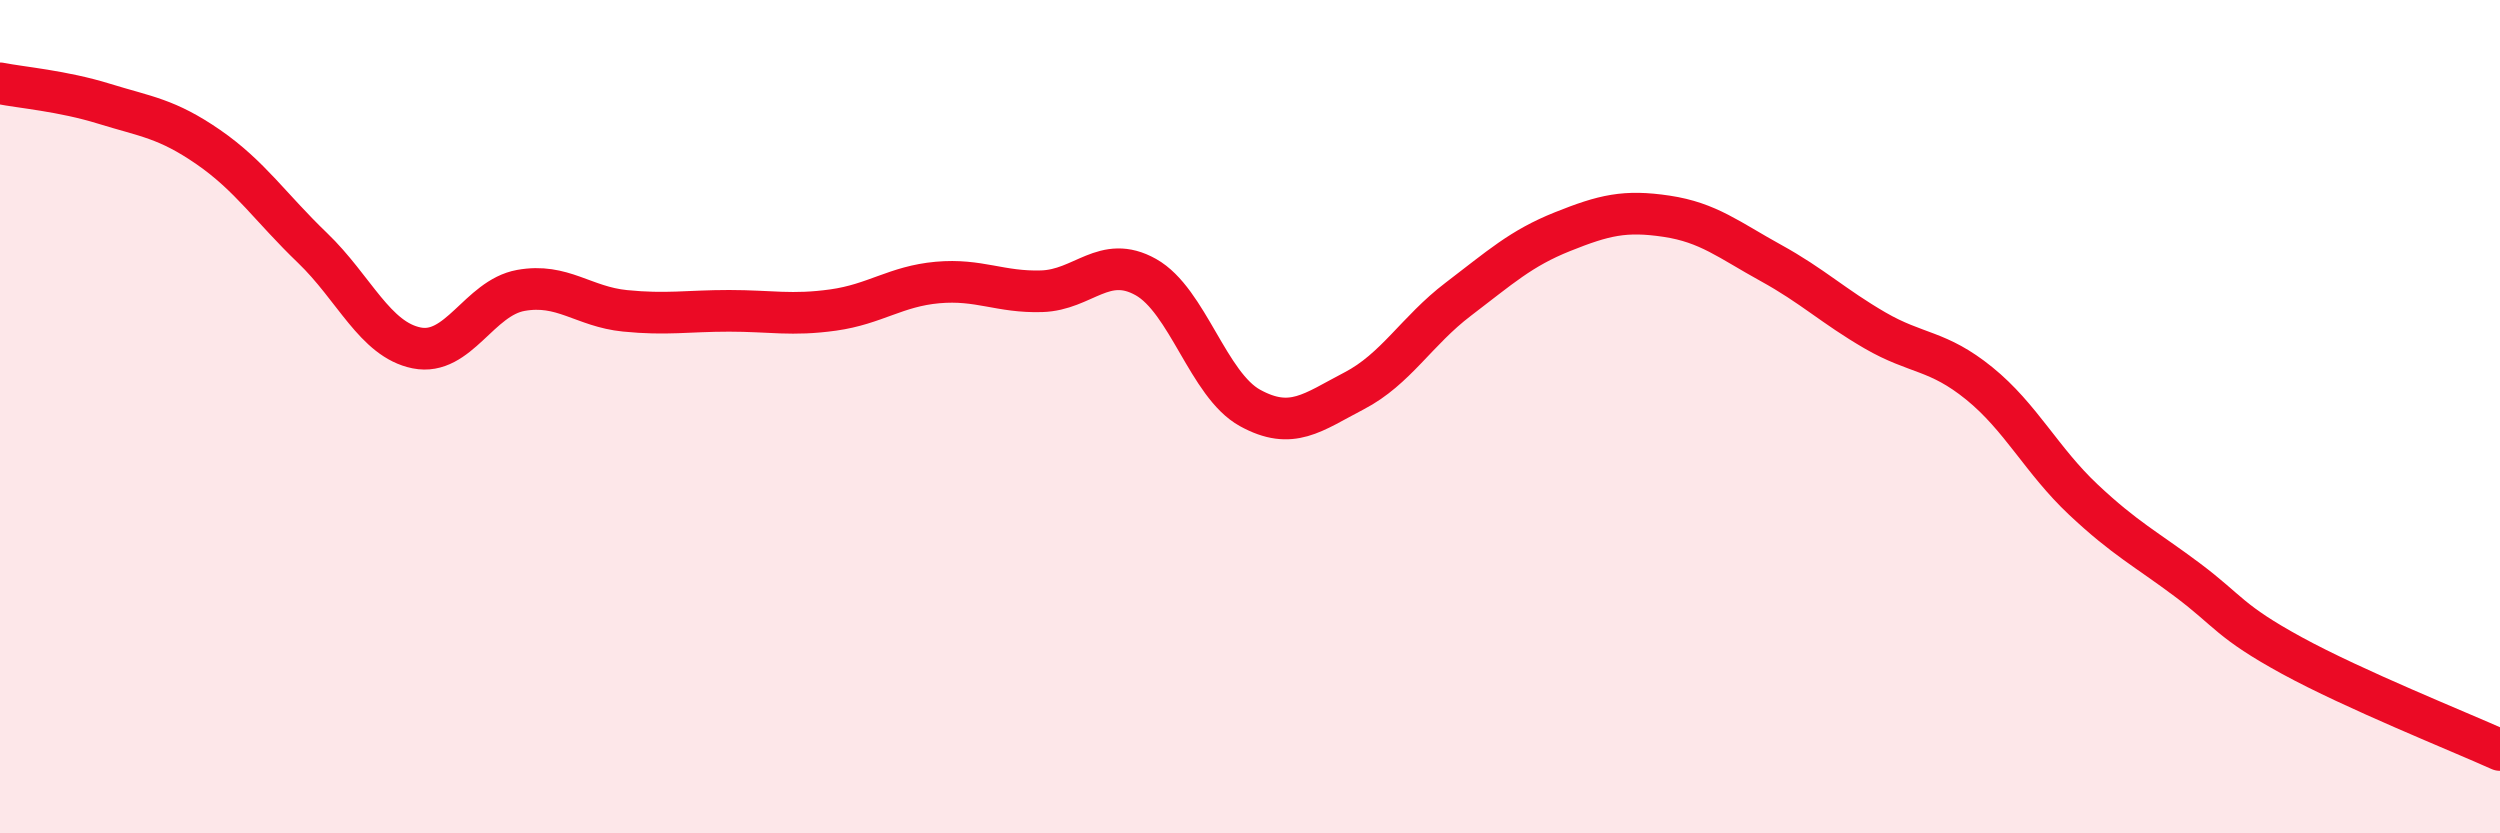
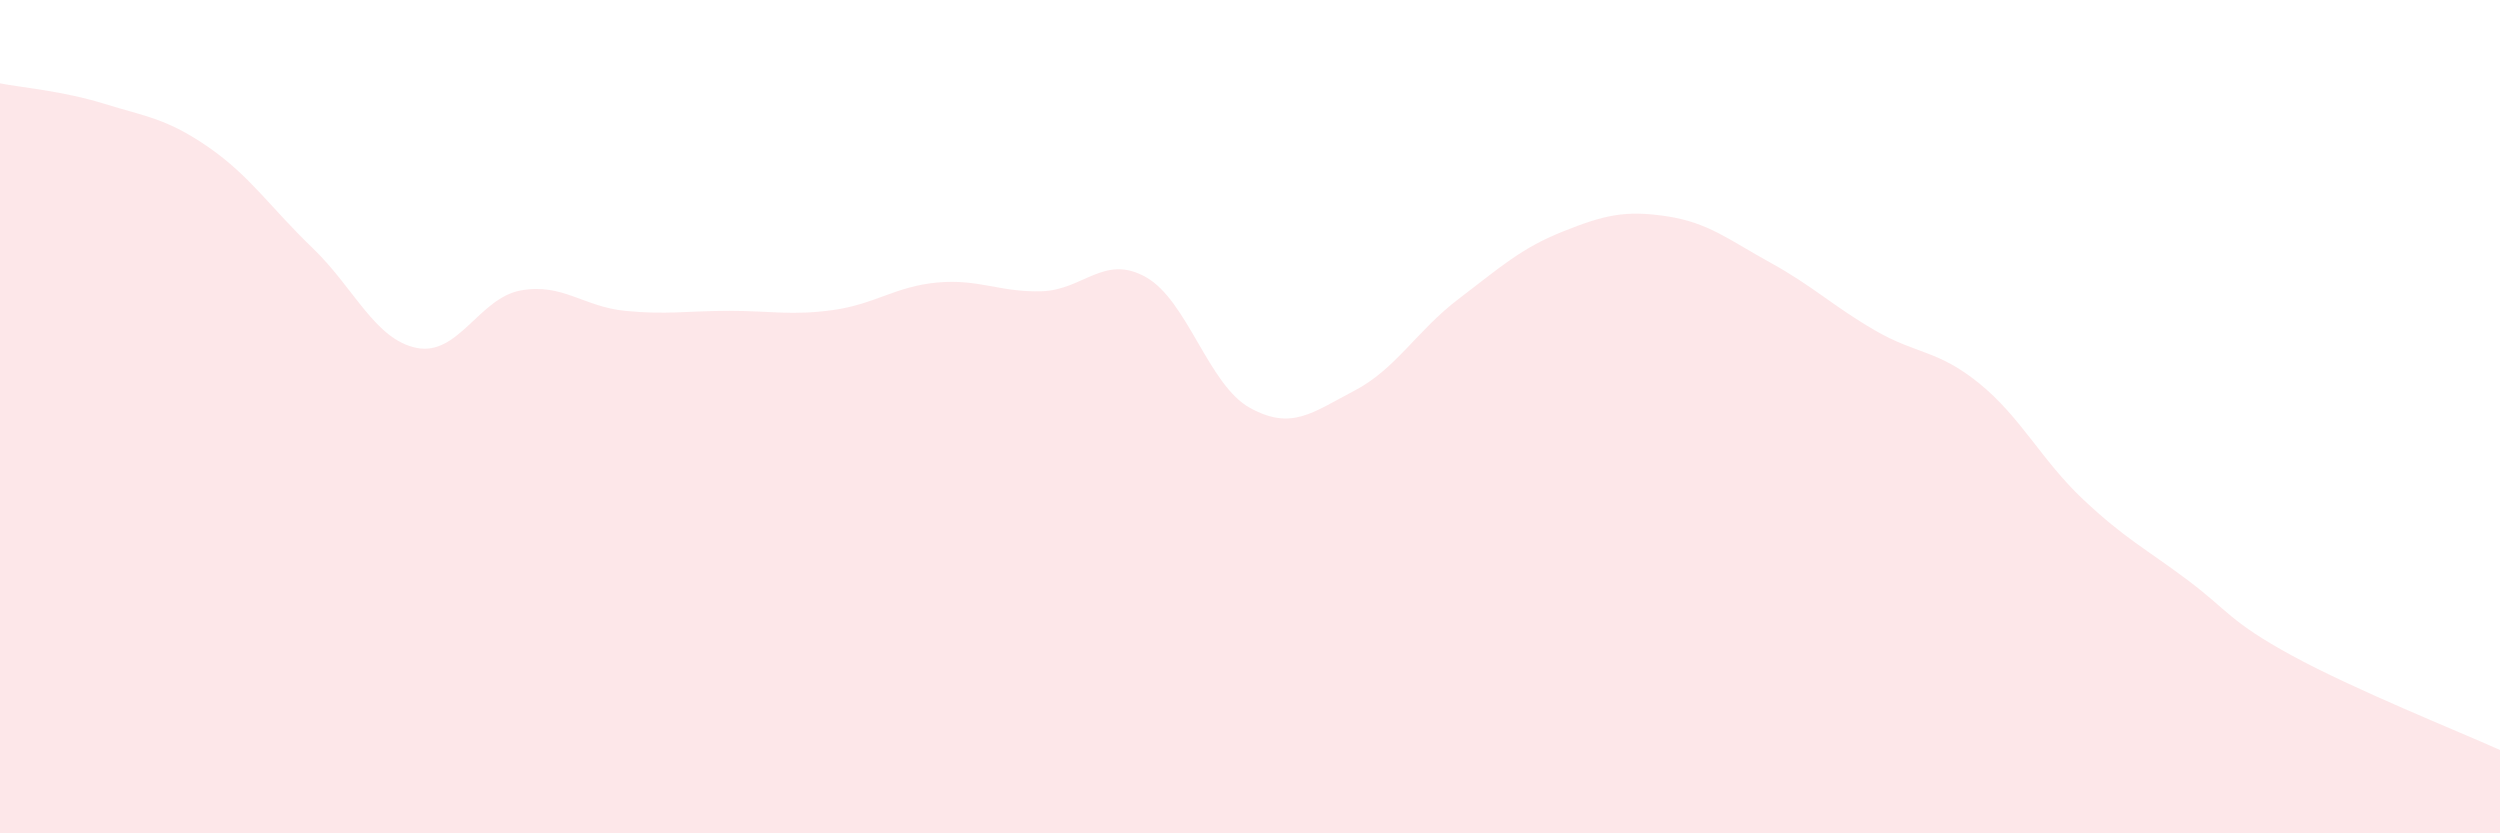
<svg xmlns="http://www.w3.org/2000/svg" width="60" height="20" viewBox="0 0 60 20">
  <path d="M 0,2 C 0.5,2.1 1.5,2.18 2.5,2.49 C 3.5,2.8 4,2.84 5,3.53 C 6,4.22 6.5,4.99 7.5,5.95 C 8.5,6.91 9,8.15 10,8.35 C 11,8.55 11.5,7.15 12.5,6.97 C 13.5,6.79 14,7.36 15,7.46 C 16,7.56 16.5,7.46 17.5,7.46 C 18.5,7.46 19,7.58 20,7.44 C 21,7.3 21.5,6.87 22.5,6.78 C 23.5,6.69 24,7.02 25,6.99 C 26,6.96 26.5,6.09 27.5,6.65 C 28.5,7.21 29,9.24 30,9.79 C 31,10.34 31.5,9.9 32.5,9.38 C 33.5,8.86 34,7.94 35,7.18 C 36,6.42 36.5,5.96 37.5,5.56 C 38.5,5.16 39,5.04 40,5.19 C 41,5.34 41.5,5.76 42.5,6.31 C 43.5,6.86 44,7.35 45,7.93 C 46,8.51 46.5,8.39 47.5,9.2 C 48.5,10.01 49,11.05 50,11.99 C 51,12.93 51.5,13.17 52.5,13.92 C 53.5,14.67 53.5,14.91 55,15.73 C 56.5,16.55 59,17.55 60,18L60 20L0 20Z" fill="#EB0A25" opacity="0.1" stroke-linecap="round" stroke-linejoin="round" />
-   <path d="M 0,2 C 0.5,2.1 1.5,2.18 2.5,2.49 C 3.5,2.8 4,2.84 5,3.53 C 6,4.22 6.5,4.99 7.5,5.95 C 8.5,6.91 9,8.15 10,8.35 C 11,8.55 11.5,7.15 12.5,6.97 C 13.5,6.79 14,7.36 15,7.46 C 16,7.56 16.5,7.46 17.5,7.46 C 18.5,7.46 19,7.58 20,7.44 C 21,7.3 21.5,6.87 22.5,6.78 C 23.5,6.69 24,7.02 25,6.99 C 26,6.96 26.5,6.09 27.5,6.65 C 28.5,7.21 29,9.24 30,9.79 C 31,10.34 31.5,9.9 32.5,9.38 C 33.5,8.86 34,7.94 35,7.18 C 36,6.42 36.5,5.96 37.5,5.56 C 38.5,5.16 39,5.04 40,5.19 C 41,5.34 41.5,5.76 42.5,6.31 C 43.5,6.86 44,7.35 45,7.93 C 46,8.51 46.5,8.39 47.5,9.2 C 48.5,10.01 49,11.05 50,11.99 C 51,12.93 51.5,13.17 52.5,13.92 C 53.5,14.67 53.5,14.91 55,15.73 C 56.5,16.55 59,17.55 60,18" stroke="#EB0A25" stroke-width="1" fill="none" stroke-linecap="round" stroke-linejoin="round" />
</svg>